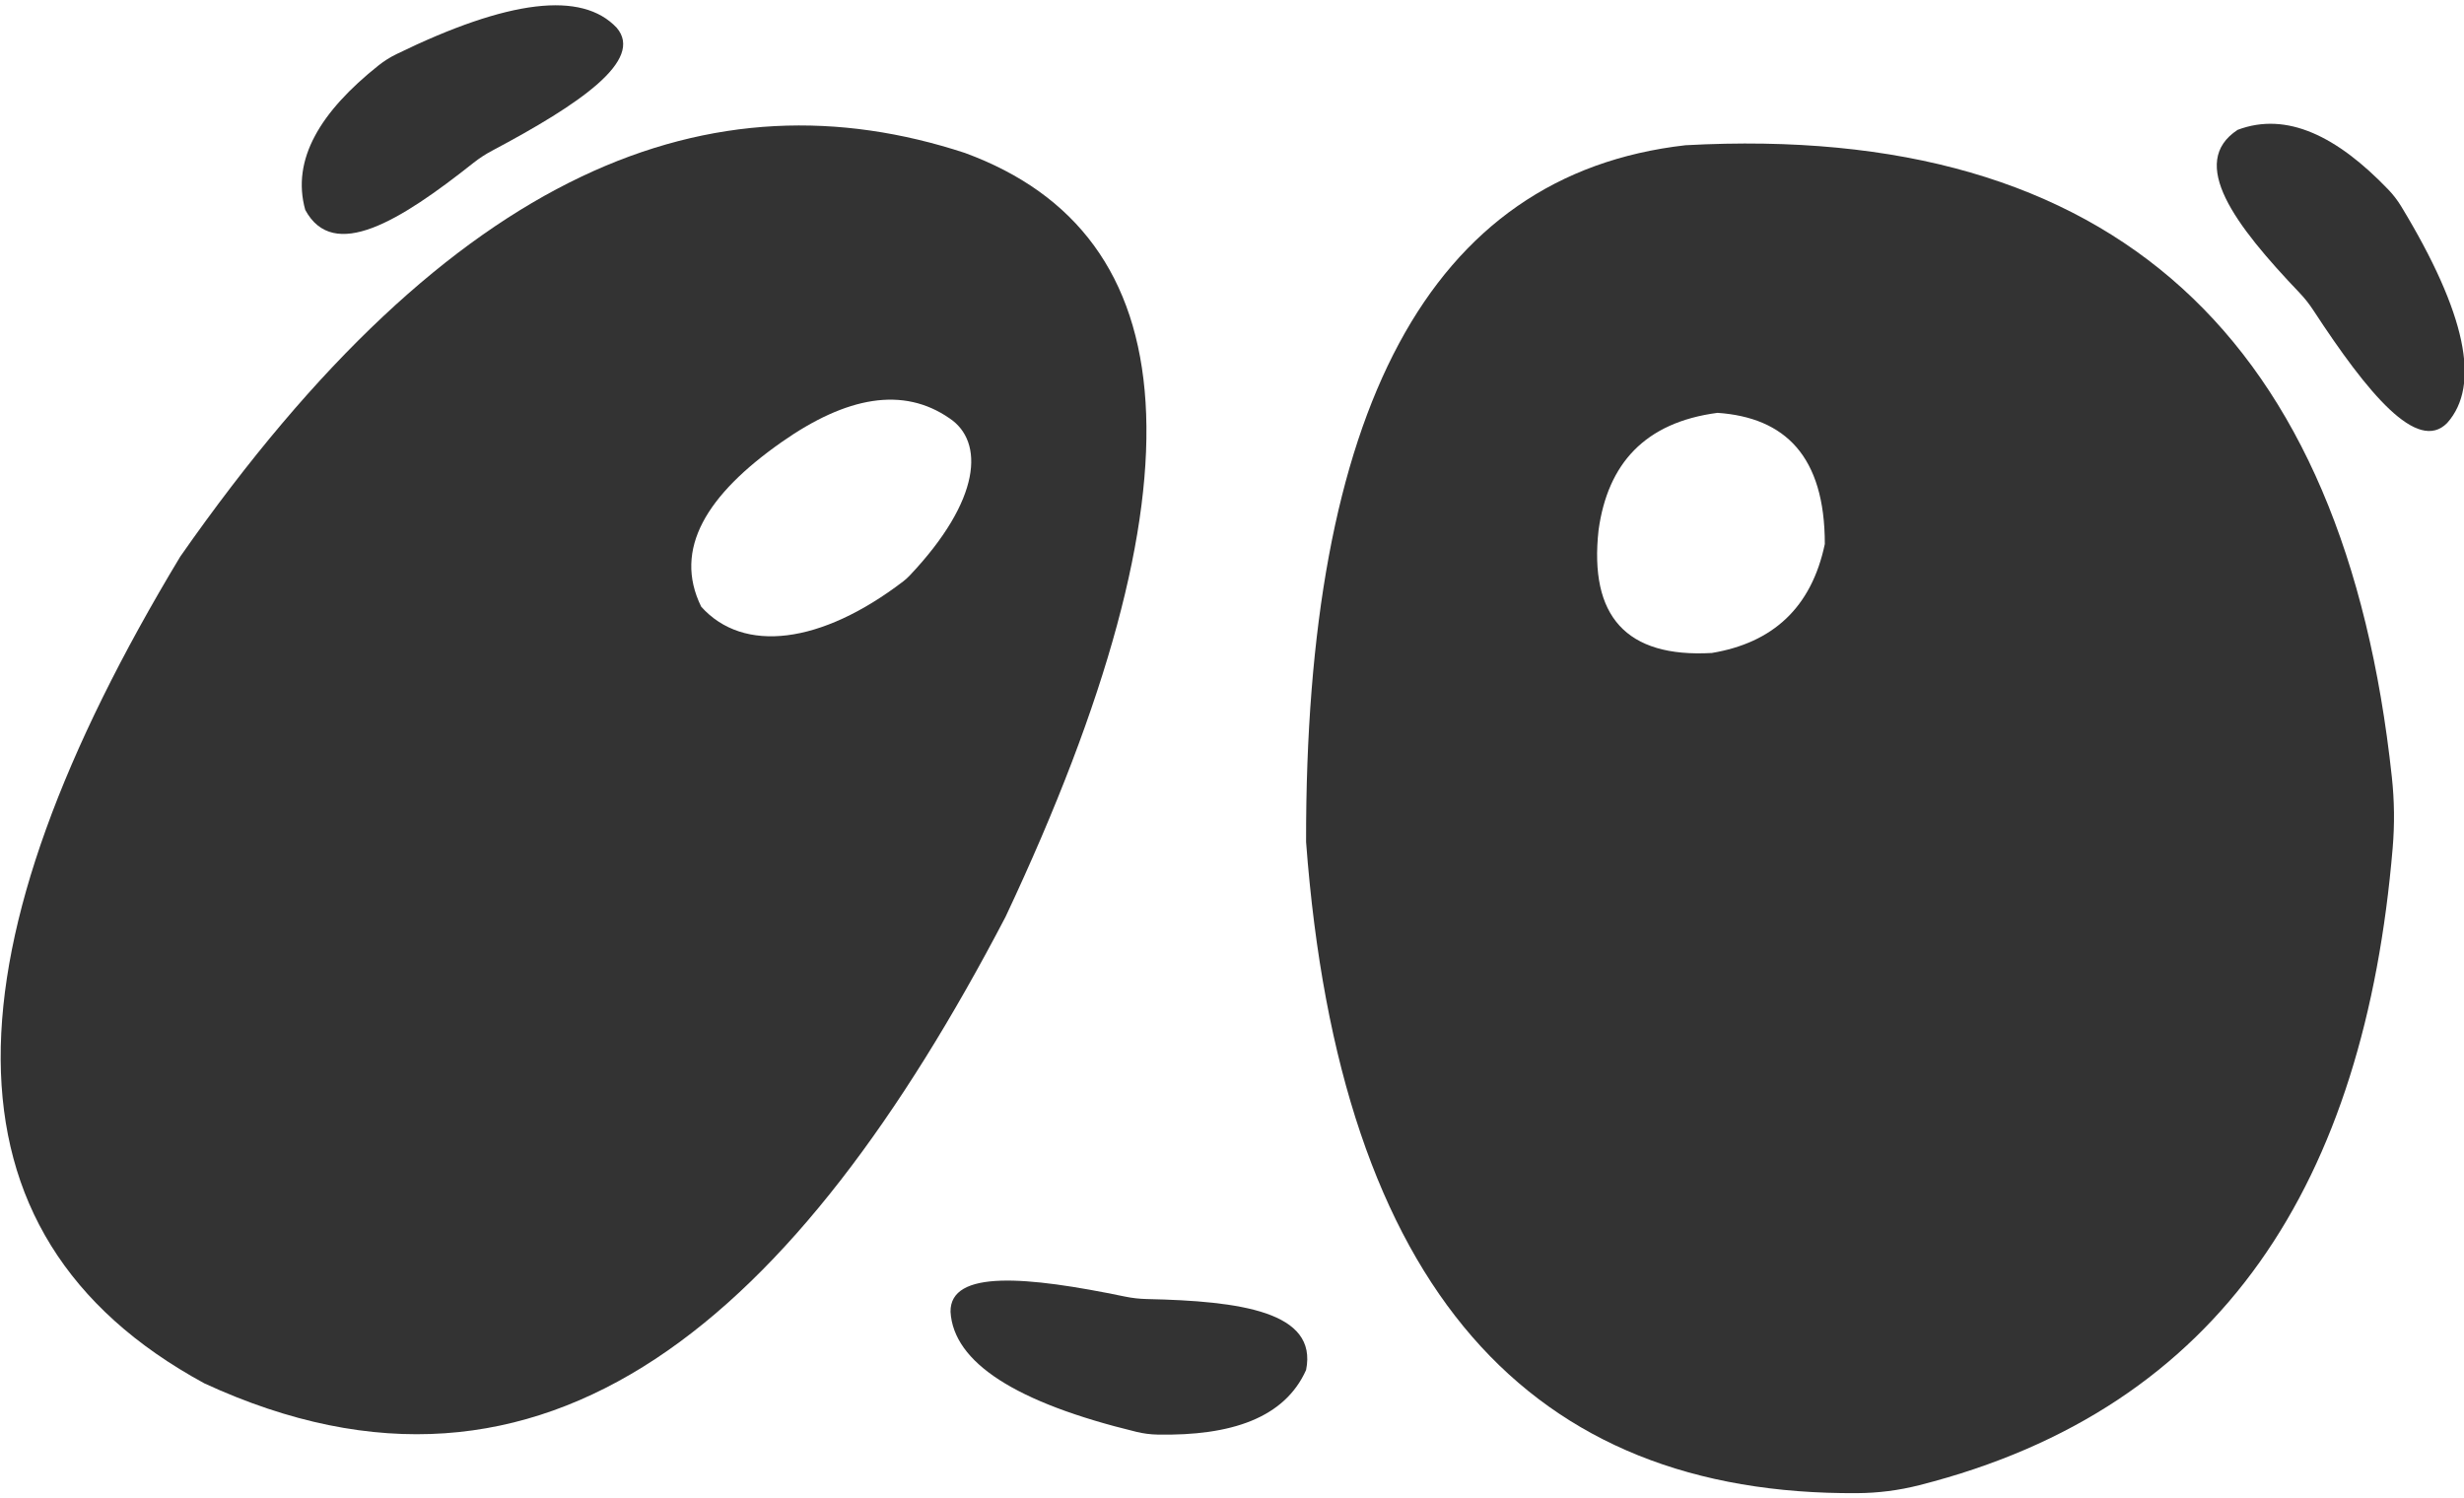
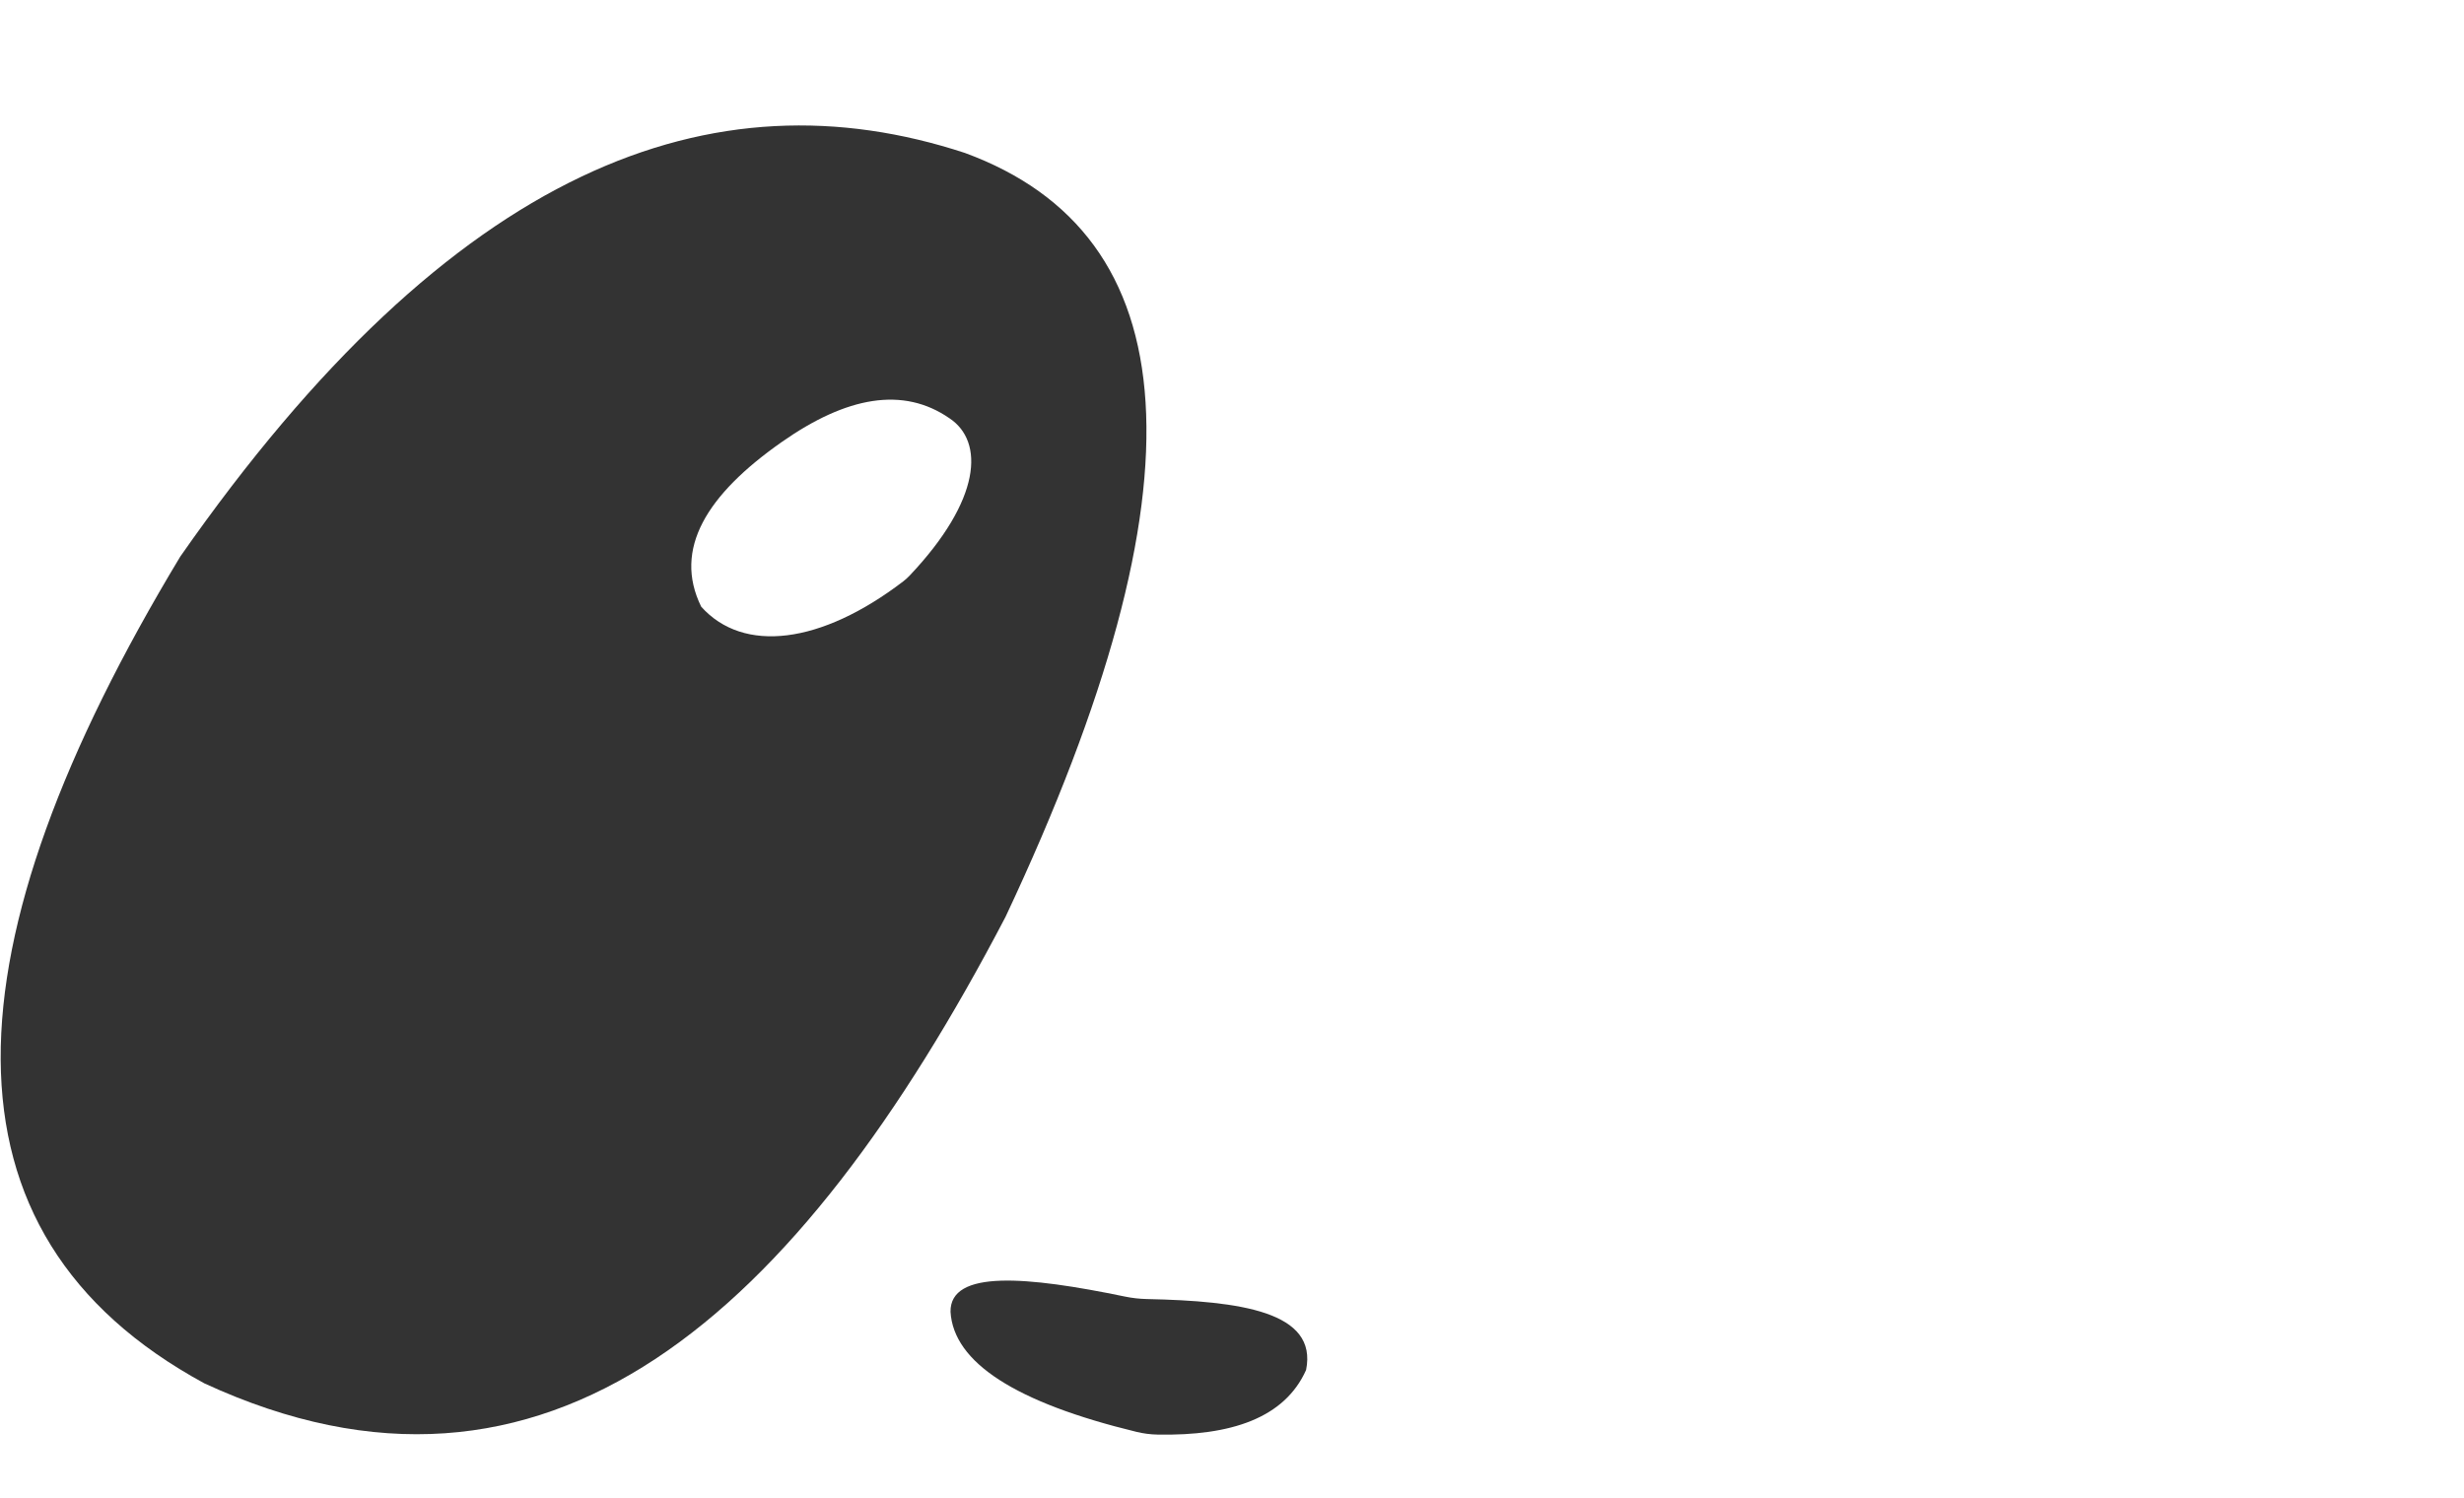
<svg xmlns="http://www.w3.org/2000/svg" width="100%" height="100%" viewBox="0 0 3683 2240" version="1.1" xml:space="preserve" style="fill-rule:evenodd;clip-rule:evenodd;stroke-linejoin:round;stroke-miterlimit:2;">
  <g transform="matrix(1,0,0,1,-68790.9,-10546.4)">
    <g transform="matrix(4.756,0,0,6.514,56845.2,7252.05)">
      <g transform="matrix(-0.259,-0.19,0.261,-0.189,2216.82,1495.99)">
-         <path d="M325.022,4399.11C324.572,4362.82 390.45,4368.7 474.363,4386.05C480.543,4387.33 486.826,4388.04 493.135,4388.18C573.319,4389.89 639.651,4399 629.506,4448.95C611.101,4489.97 565.546,4505.4 502.386,4504.24C496.289,4504.13 490.222,4503.35 484.295,4501.91C380.59,4476.79 327.632,4442.5 325.022,4399.11Z" style="fill:rgb(51,51,51);" />
-       </g>
+         </g>
    </g>
    <g transform="matrix(4.756,0,0,6.514,56845.2,7252.05)">
      <g transform="matrix(-0.283,0.171,-0.235,-0.206,3831.3,1362.74)">
-         <path d="M325.022,4399.11C324.572,4362.82 390.45,4368.7 474.363,4386.05C480.543,4387.33 486.826,4388.04 493.135,4388.18C573.319,4389.89 639.651,4399 629.506,4448.95C611.101,4489.97 565.546,4505.4 502.386,4504.24C496.289,4504.13 490.222,4503.35 484.295,4501.91C380.59,4476.79 327.632,4442.5 325.022,4399.11Z" style="fill:rgb(51,51,51);" />
-       </g>
+         </g>
    </g>
    <g transform="matrix(4.756,0,0,6.514,56845.2,7252.05)">
      <g transform="matrix(0.367,0,0,0.268,2691.16,-372.193)">
        <path d="M325.022,4399.11C324.572,4362.82 390.45,4368.7 474.363,4386.05C480.543,4387.33 486.826,4388.04 493.135,4388.18C573.319,4389.89 639.651,4399 629.506,4448.95C611.101,4489.97 565.546,4505.4 502.386,4504.24C496.289,4504.13 490.222,4503.35 484.295,4501.91C380.59,4476.79 327.632,4442.5 325.022,4399.11Z" style="fill:rgb(51,51,51);" />
      </g>
    </g>
    <g transform="matrix(4.756,0,0,6.514,56845.2,7252.05)">
      <g transform="matrix(0.367,0,0,0.268,2691.16,-372.193)">
-         <path d="M954.388,3400.21C1322.31,3380.1 1518.95,3566.43 1559.3,3941.15C1561.5,3961.37 1561.74,3981.76 1560.01,4002.03C1535.98,4286.36 1415.29,4481.54 1154.59,4547.58C1137.2,4552.01 1119.34,4554.29 1101.39,4554.39C822.789,4556.19 658.331,4381.42 629.509,3996.84C628.864,3628.88 734.12,3425.29 954.388,3400.21ZM981.848,3629.35C919.523,3637.54 887.849,3673 879.988,3729.65C871.795,3803.52 903.607,3839.11 976.947,3834.97C1028.89,3826.32 1062.23,3796.44 1073.73,3741.66C1073.76,3666.42 1039.6,3633.35 981.848,3629.35Z" style="fill:rgb(51,51,51);" />
-       </g>
+         </g>
    </g>
    <g transform="matrix(4.756,0,0,6.514,56845.2,7252.05)">
      <g transform="matrix(0.367,0,0,0.268,2691.16,-372.193)">
        <path d="M337.343,3406.8C527.868,3476.75 547.762,3687.93 372.098,4060.98C193.619,4402.53 -20.583,4595.76 -313.926,4460.39C-550.557,4331.84 -535.6,4085.65 -334.601,3752.45C-100.254,3416.79 122.097,3336.23 337.343,3406.8ZM324.192,3634.05C284.386,3606.49 235.994,3615.42 180.558,3654.28C116.369,3699.25 87.254,3745.96 111.519,3795.34C147.642,3835.62 214.068,3827.54 284.578,3773.62C286.467,3772.17 288.239,3770.57 289.878,3768.85C351.681,3703.61 353.959,3653.92 324.192,3634.05Z" style="fill:rgb(51,51,51);" />
      </g>
    </g>
  </g>
</svg>